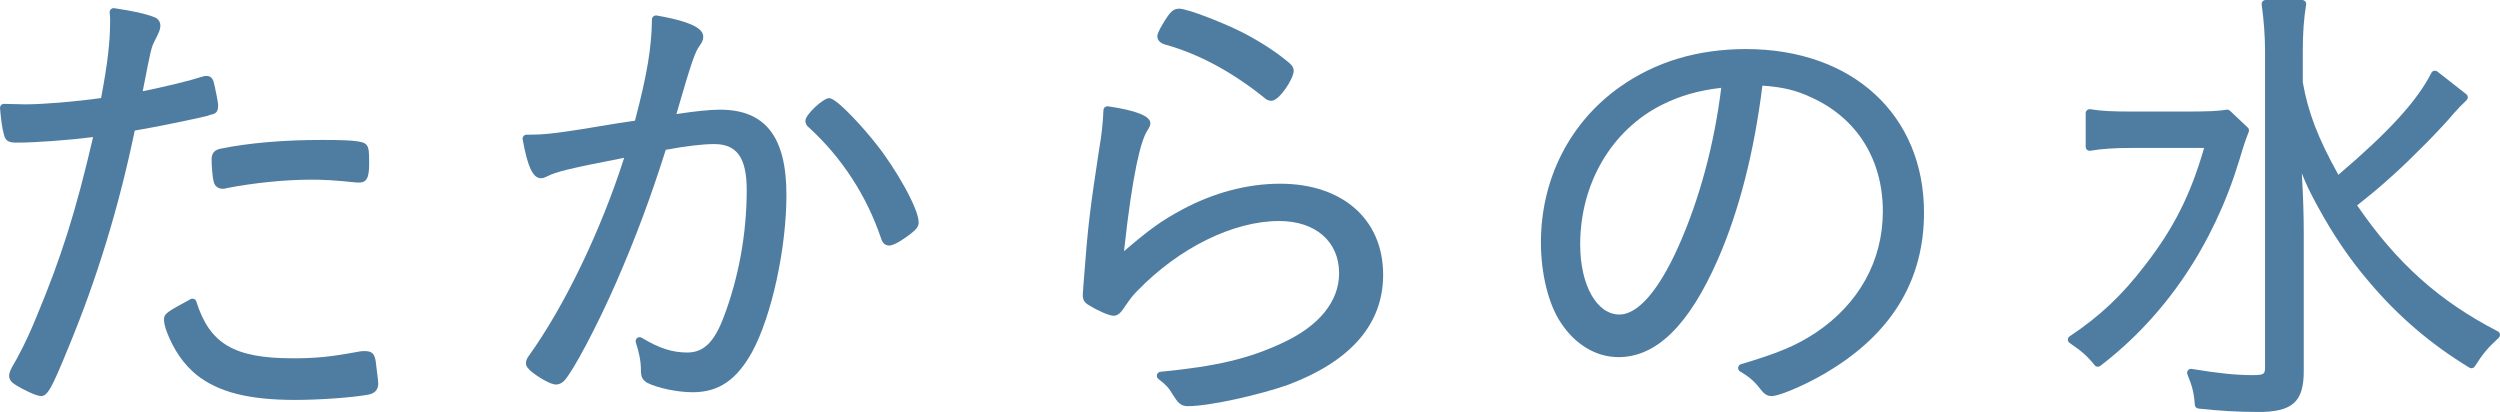
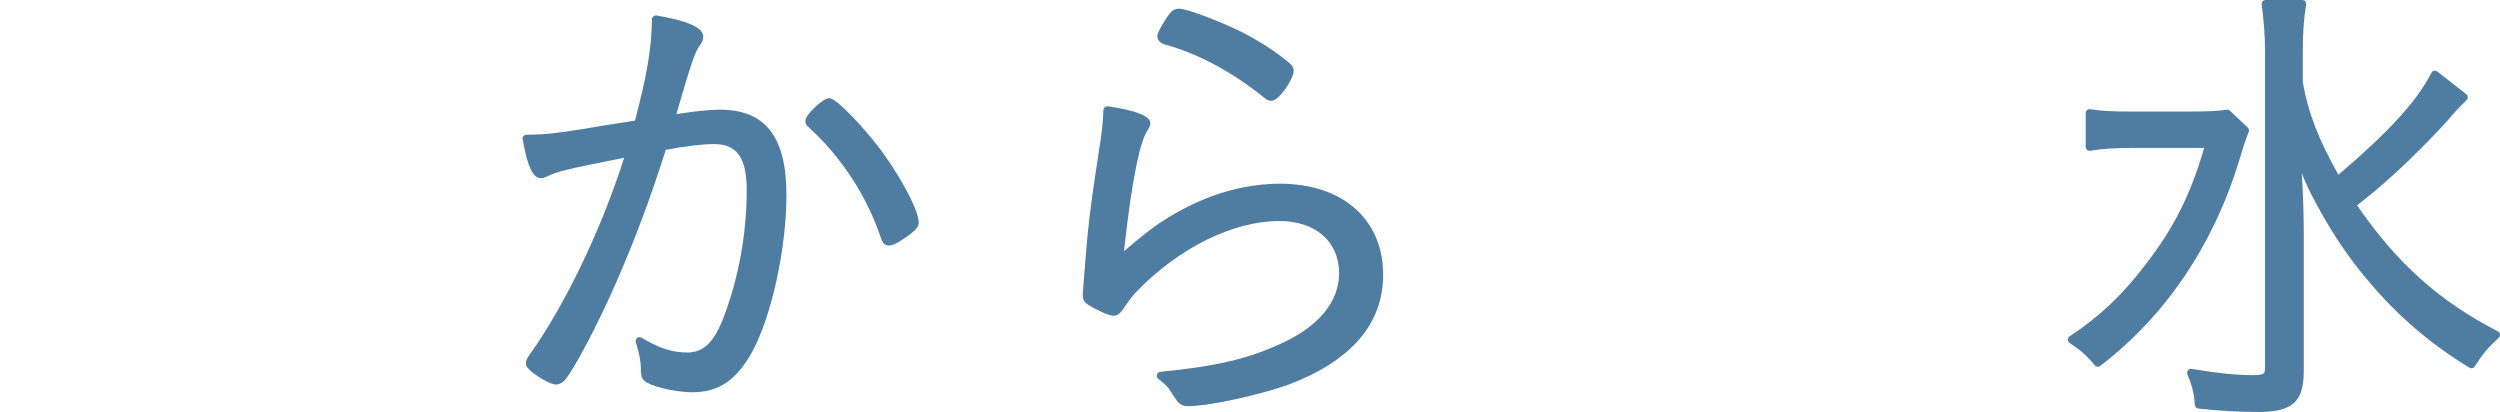
<svg xmlns="http://www.w3.org/2000/svg" id="_レイヤー_2" data-name="レイヤー 2" viewBox="0 0 131.037 21.592">
  <defs>
    <style>
      .cls-1 {
        fill: #4f7da2;
      }
    </style>
  </defs>
  <g id="Text">
    <g>
-       <path class="cls-1" d="M15.484,20.962c-2.435,0-4.03-.403-5.171-1.306-.683-.551-1.214-1.319-1.578-2.283-.081-.214-.14-.468-.14-.603,0-.336.132-.407,1.395-1.091.031-.017.065-.025.1-.025.026,0,.053.005.078.015.058.023.103.071.121.131.703,2.228,1.982,2.98,5.069,2.98,1.215,0,1.986-.078,3.44-.349.172-.029.172-.029.34-.029h0c.485,0,.539.302.586.794.011.062.018.133.024.201.006.062.011.122.023.181.028.2.054.413.054.52,0,.318-.161.509-.491.582-.779.151-2.576.282-3.852.282ZM2.149,20.76c-.242,0-.918-.331-1.293-.56-.2-.125-.377-.257-.377-.506,0-.149.064-.278.146-.442.315-.533.783-1.405,1.282-2.636,1.304-3.117,2.066-5.529,2.973-9.431-1.32.164-3.035.291-3.964.291-.382,0-.621-.028-.708-.415C.108,6.718.056,6.291.001,5.672c-.005-.059.015-.118.056-.162.04-.042.095-.066.152-.066.002,0,.983.025,1.108.025.945,0,2.63-.14,3.981-.33.349-1.854.474-2.933.474-4.074,0-.07 0-.235-.023-.399-.009-.065.013-.131.06-.178.04-.039.093-.061.147-.061.01,0,.021.001.031.002,1.042.156,1.627.287,2.087.466.212.07.334.239.334.472-.032.24-.042.26-.299.774-.181.362-.188.377-.628,2.641,1.159-.233,2.53-.568,3.123-.765.1-.033.149-.036.217-.036.238,0,.313.14.37.283.078.301.242,1.074.242,1.262,0,.217-.029.434-.381.484-.036.006-.093.028-.179.063-.724.177-2.773.598-3.81.771-.842,4.043-1.983,7.771-3.486,11.391-.875,2.146-1.089,2.524-1.428,2.524ZM11.678,9.896c-.257,0-.442-.154-.483-.401-.056-.194-.104-.782-.104-1.144,0-.399.236-.505.466-.557,1.499-.305,3.294-.459,5.339-.459,1.865,0,2.238.083,2.354.318.071.102.098.29.098.748,0,.652,0,1.167-.512,1.167h-.126c-1.198-.126-1.802-.151-2.395-.151-1.36,0-2.991.164-4.473.45-.04.029-.131.029-.166.029Z" />
      <path class="cls-1" d="M36.299,20.559c-.792,0-1.865-.226-2.392-.503-.242-.16-.313-.312-.313-.638,0-.527-.107-.971-.268-1.474-.026-.083.001-.174.07-.228.038-.03.083-.045.129-.045.037,0,.075.01.108.03.911.552,1.603.776,2.388.776.864,0,1.42-.545,1.921-1.881.783-2.071,1.197-4.364,1.197-6.632,0-1.691-.51-2.413-1.707-2.413-.591,0-1.51.109-2.536.301-.791,2.503-1.592,4.647-2.591,6.935-.987,2.26-2.266,4.68-2.737,5.177-.125.123-.279.191-.429.191-.309,0-.968-.419-1.316-.702-.16-.159-.254-.252-.254-.414,0-.127.045-.247.142-.377,1.884-2.624,3.787-6.579,5.005-10.391-2.948.578-3.537.723-4.039.973-.132.067-.234.098-.32.098-.422,0-.701-.59-.962-2.037-.011-.061.005-.124.045-.171.04-.047.098-.075.16-.075,1.082,0,1.531-.056,4.806-.602l.876-.131c.64-2.435.866-3.788.891-5.312.001-.061.029-.119.076-.157.038-.031.085-.048.133-.048.012,0,.024.001.036.003,2.188.378,2.442.816,2.442,1.113,0,.157-.046.273-.19.474-.235.306-.439.903-1.154,3.365l-.062.214c1.017-.154,1.766-.23,2.281-.23,2.378,0,3.486,1.42,3.486,4.469,0,2.795-.77,6.328-1.79,8.216-.825,1.491-1.762,2.126-3.133,2.126ZM46.608,12.871c-.146,0-.339-.066-.428-.379-.75-2.222-2.055-4.232-3.772-5.801-.167-.124-.194-.277-.194-.356,0-.341.949-1.192,1.242-1.192.43,0,1.952,1.735,2.485,2.426,1,1.256,2.211,3.36,2.211,4.085,0,.226-.137.377-.407.592-.19.148-.828.625-1.138.625Z" />
      <path class="cls-1" d="M62.255,21.29c-.367,0-.52-.184-.782-.602-.2-.349-.362-.525-.756-.827-.068-.052-.098-.141-.074-.224.023-.083.095-.142.181-.151,2.919-.279,4.656-.691,6.409-1.519,1.907-.88,2.956-2.173,2.956-3.643,0-1.665-1.234-2.74-3.144-2.74-2.4,0-5.25,1.405-7.438,3.667-.251.251-.344.384-.652.825l-.057.082c-.135.202-.293.392-.525.392-.266,0-.919-.317-1.27-.536-.296-.164-.35-.319-.35-.58,0-.023.036-.453.05-.693.226-2.982.321-3.714.809-6.926.123-.686.2-1.391.225-2.044.002-.059.03-.115.075-.153.038-.031.085-.048.134-.048.01,0,.02.001.03.002,1.474.215,2.221.514,2.221.887,0,.131-.062.229-.184.425-.301.51-.729,1.99-1.199,6.282,1.383-1.184,1.959-1.589,3.04-2.176,1.654-.891,3.432-1.361,5.141-1.361,3.282,0,5.402,1.873,5.402,4.771,0,2.578-1.674,4.519-4.975,5.766-1.431.509-4.097,1.123-5.267,1.123ZM66.641,5.283c-.141,0-.267-.054-.375-.162-1.726-1.38-3.441-2.299-5.227-2.795-.332-.11-.379-.315-.379-.428,0-.05,0-.182.358-.765.283-.447.445-.679.784-.679.46,0,2.424.785,3.347,1.258.869.448,1.709.99,2.307,1.487.232.181.353.312.353.514,0,.401-.75,1.57-1.167,1.57Z" />
-       <path class="cls-1" d="M92.849,20.76c-.248,0-.4-.135-.594-.383-.28-.375-.583-.636-1.048-.906-.072-.042-.112-.123-.103-.205s.068-.152.148-.176c1.987-.594,2.862-.961,3.902-1.638,2.279-1.519,3.535-3.785,3.535-6.379,0-2.712-1.361-4.884-3.734-5.96-.811-.382-1.48-.546-2.579-.624-.437,3.5-1.223,6.566-2.336,9.113-1.513,3.443-3.216,5.117-5.207,5.117-1.172,0-2.275-.659-3.024-1.809-.642-.951-1.042-2.561-1.042-4.198,0-3.326,1.512-6.301,4.147-8.161,1.854-1.313,4.075-1.979,6.599-1.979,5.583,0,9.334,3.447,9.334,8.578,0,3.42-1.593,6.159-4.735,8.142-1.095.713-2.773,1.469-3.263,1.469ZM90.217,4.604c-1.191.137-2.155.414-3.096.884-2.65,1.325-4.296,4.132-4.296,7.325,0,2.128.866,3.673,2.06,3.673.963,0,2.059-1.263,3.086-3.557,1.107-2.482,1.882-5.356,2.247-8.325Z" />
      <path class="cls-1" d="M118.325,21.592c-1.009,0-2.022-.058-3.098-.178-.101-.011-.178-.092-.186-.193-.049-.694-.151-1.005-.389-1.601-.028-.07-.016-.15.031-.208.04-.05.1-.078.163-.078.011,0,.022.001.034.003,1.448.237,2.32.325,3.218.325.623,0,.623-.081.623-.471V2.654c0-.742-.057-1.533-.175-2.418-.008-.06.01-.12.05-.165s.097-.071.157-.071h1.916c.061,0,.119.027.159.073.04.047.057.108.047.169-.12.747-.174,1.483-.174,2.387v1.689c.283,1.587.795,2.928,1.865,4.844,2.665-2.269,4.127-3.874,4.874-5.342.028-.056.08-.096.141-.109.015-.003.03-.005.045-.005.046,0,.092.015.129.045l1.513,1.185c.048.038.078.095.08.156.002.061-.022.12-.067.162q-.321.296-.691.716c-.551.676-2.229,2.381-3.144,3.194l-.28.25c-.417.373-.602.539-1.618,1.351,2.086,3.035,4.301,5.017,7.375,6.603.061.031.103.09.111.158.009.068-.016.136-.066.182-.569.52-.838.842-1.25,1.495-.04.063-.107.098-.177.098-.037,0-.075-.01-.108-.03-2.018-1.226-3.732-2.691-5.244-4.48-1.027-1.197-1.9-2.482-2.747-4.043-.354-.648-.579-1.116-.792-1.663.071,1.232.101,2.205.101,3.202v7.159c0,1.627-.59,2.15-2.428,2.15ZM109.957,19.223c-.061,0-.121-.026-.162-.077-.436-.532-.698-.748-1.317-1.17-.057-.039-.092-.104-.091-.174 0-.069.035-.134.093-.173,1.594-1.063,2.74-2.145,3.958-3.734,1.499-1.934,2.377-3.675,3.091-6.142h-3.731c-.957,0-1.645.046-2.232.148-.012.002-.024.003-.036.003-.049,0-.097-.017-.134-.049-.047-.04-.075-.098-.075-.16v-1.765c0-.061.027-.12.074-.159.038-.032.086-.05.135-.05.011,0,.023.001.034.003.566.094,1.105.123,2.31.123h2.597c1.255,0,1.819-.025,2.232-.098.012-.002.024-.003.036-.003.053,0,.104.02.144.057l.933.882c.062.058.082.148.051.227-.176.455-.23.595-.499,1.497-1.351,4.435-3.869,8.159-7.282,10.769-.038.029-.083.043-.127.043Z" />
    </g>
  </g>
</svg>